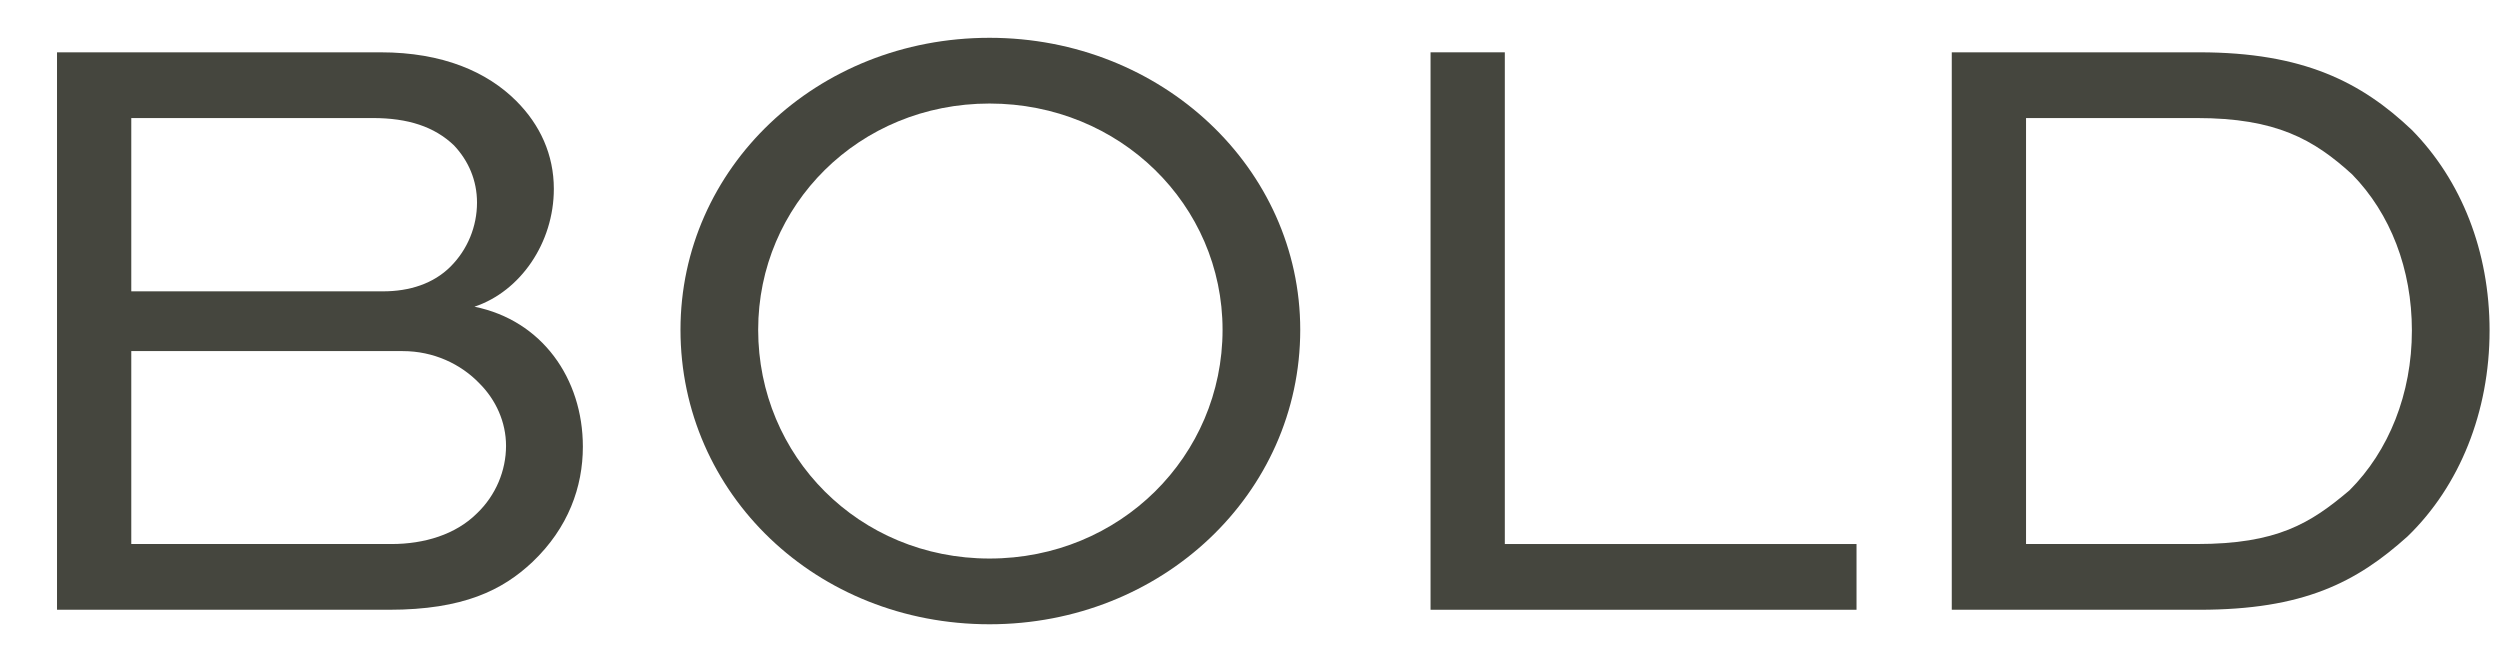
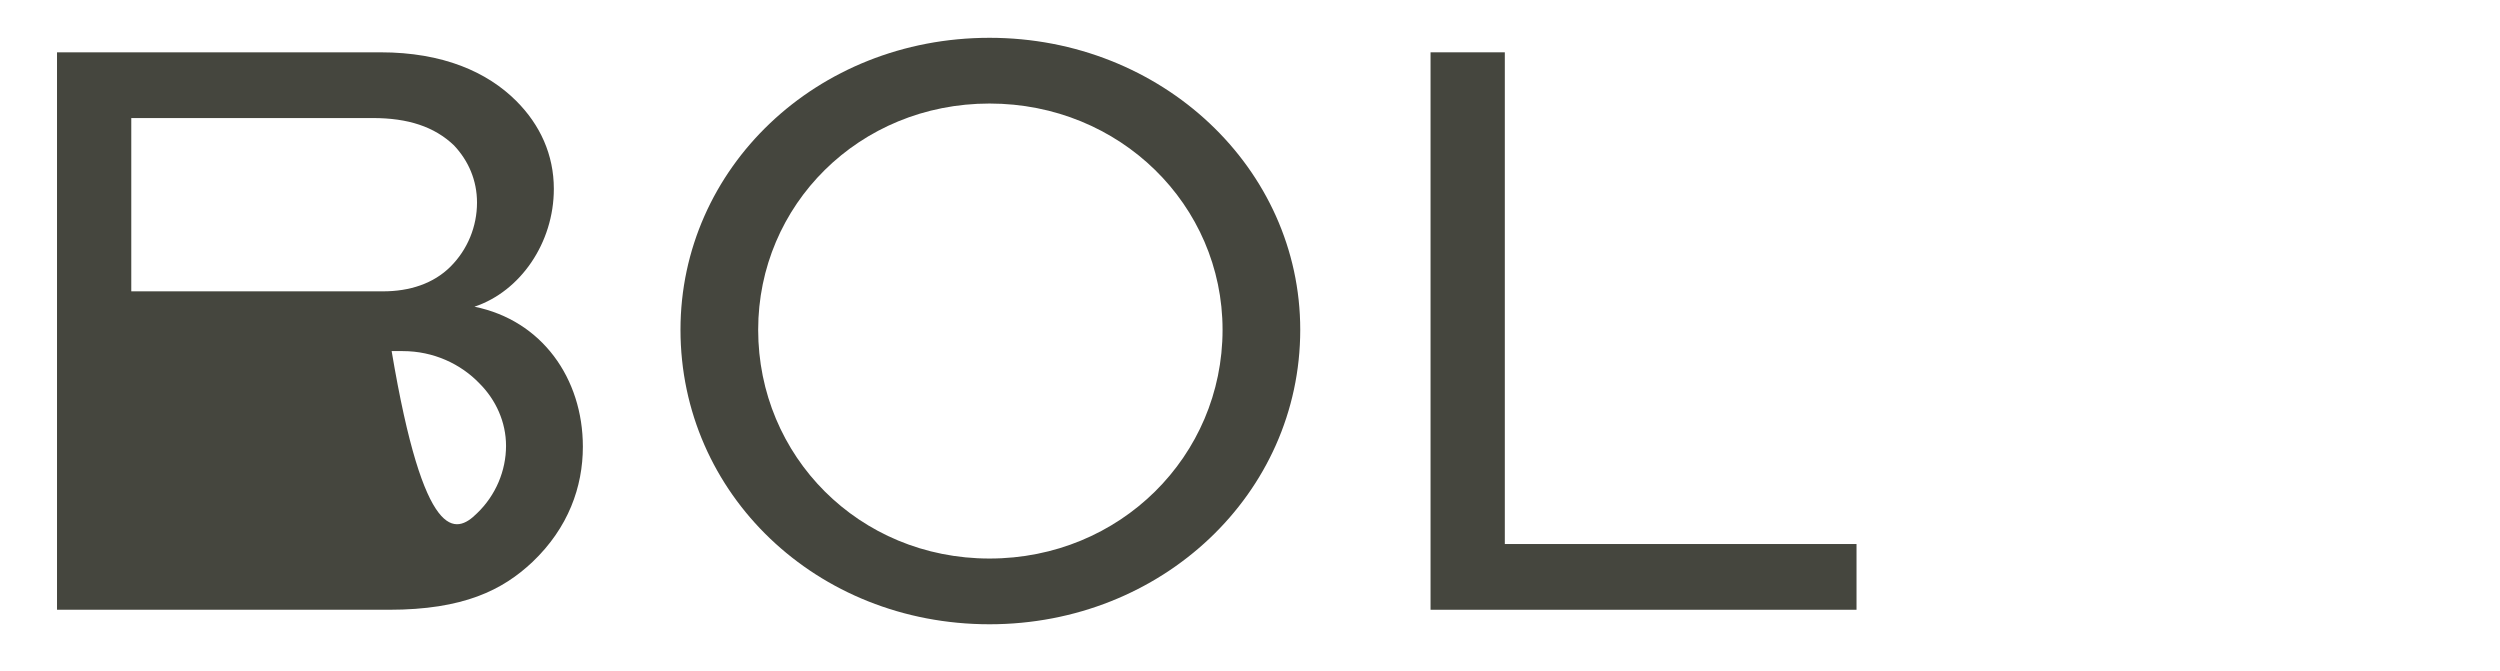
<svg xmlns="http://www.w3.org/2000/svg" width="41" height="11" viewBox="0 0 41 11" fill="none">
-   <path d="M36.069 10H32.009V0.858H36.069C37.777 0.858 38.729 1.348 39.555 2.132C40.367 2.958 40.829 4.12 40.829 5.422C40.829 6.752 40.339 7.97 39.485 8.796C38.645 9.552 37.777 10 36.069 10ZM33.227 8.922H36.027C37.343 8.922 37.889 8.586 38.533 8.04C39.177 7.396 39.555 6.458 39.555 5.422C39.555 4.414 39.205 3.504 38.575 2.86C37.945 2.286 37.329 1.936 36.027 1.936H33.227V8.922Z" fill="#45463E" />
  <path d="M23.461 0.858H24.679V8.922H30.447V10H23.461V0.858Z" fill="#45463E" />
  <path d="M11.16 5.408C11.16 2.762 13.386 0.62 16.228 0.62C19.056 0.62 21.324 2.762 21.324 5.408C21.324 8.096 19.056 10.238 16.228 10.238C13.386 10.238 11.16 8.096 11.16 5.408ZM12.434 5.408C12.434 7.48 14.086 9.16 16.228 9.16C18.37 9.16 20.05 7.48 20.05 5.408C20.05 3.364 18.37 1.698 16.228 1.698C14.086 1.698 12.434 3.364 12.434 5.408Z" fill="#45463E" />
-   <path d="M6.381 10H0.935V0.858H6.241C7.263 0.858 7.991 1.18 8.467 1.656C8.859 2.048 9.083 2.538 9.083 3.098C9.083 3.98 8.537 4.778 7.781 5.03C8.887 5.254 9.559 6.206 9.559 7.326C9.559 7.984 9.321 8.656 8.733 9.216C8.243 9.678 7.599 10 6.381 10ZM6.605 5.758H2.153V8.922H6.423C6.955 8.922 7.473 8.768 7.823 8.418C8.131 8.124 8.299 7.718 8.299 7.312C8.299 6.92 8.131 6.556 7.865 6.29C7.557 5.968 7.109 5.758 6.605 5.758ZM6.115 1.936H2.153V4.778H6.283C6.717 4.778 7.109 4.652 7.389 4.372C7.669 4.092 7.823 3.714 7.823 3.322C7.823 2.958 7.683 2.636 7.445 2.384C7.123 2.076 6.689 1.936 6.115 1.936Z" fill="#45463E" />
+   <path d="M6.381 10H0.935V0.858H6.241C7.263 0.858 7.991 1.18 8.467 1.656C8.859 2.048 9.083 2.538 9.083 3.098C9.083 3.98 8.537 4.778 7.781 5.03C8.887 5.254 9.559 6.206 9.559 7.326C9.559 7.984 9.321 8.656 8.733 9.216C8.243 9.678 7.599 10 6.381 10ZM6.605 5.758H2.153H6.423C6.955 8.922 7.473 8.768 7.823 8.418C8.131 8.124 8.299 7.718 8.299 7.312C8.299 6.92 8.131 6.556 7.865 6.29C7.557 5.968 7.109 5.758 6.605 5.758ZM6.115 1.936H2.153V4.778H6.283C6.717 4.778 7.109 4.652 7.389 4.372C7.669 4.092 7.823 3.714 7.823 3.322C7.823 2.958 7.683 2.636 7.445 2.384C7.123 2.076 6.689 1.936 6.115 1.936Z" fill="#45463E" />
</svg>